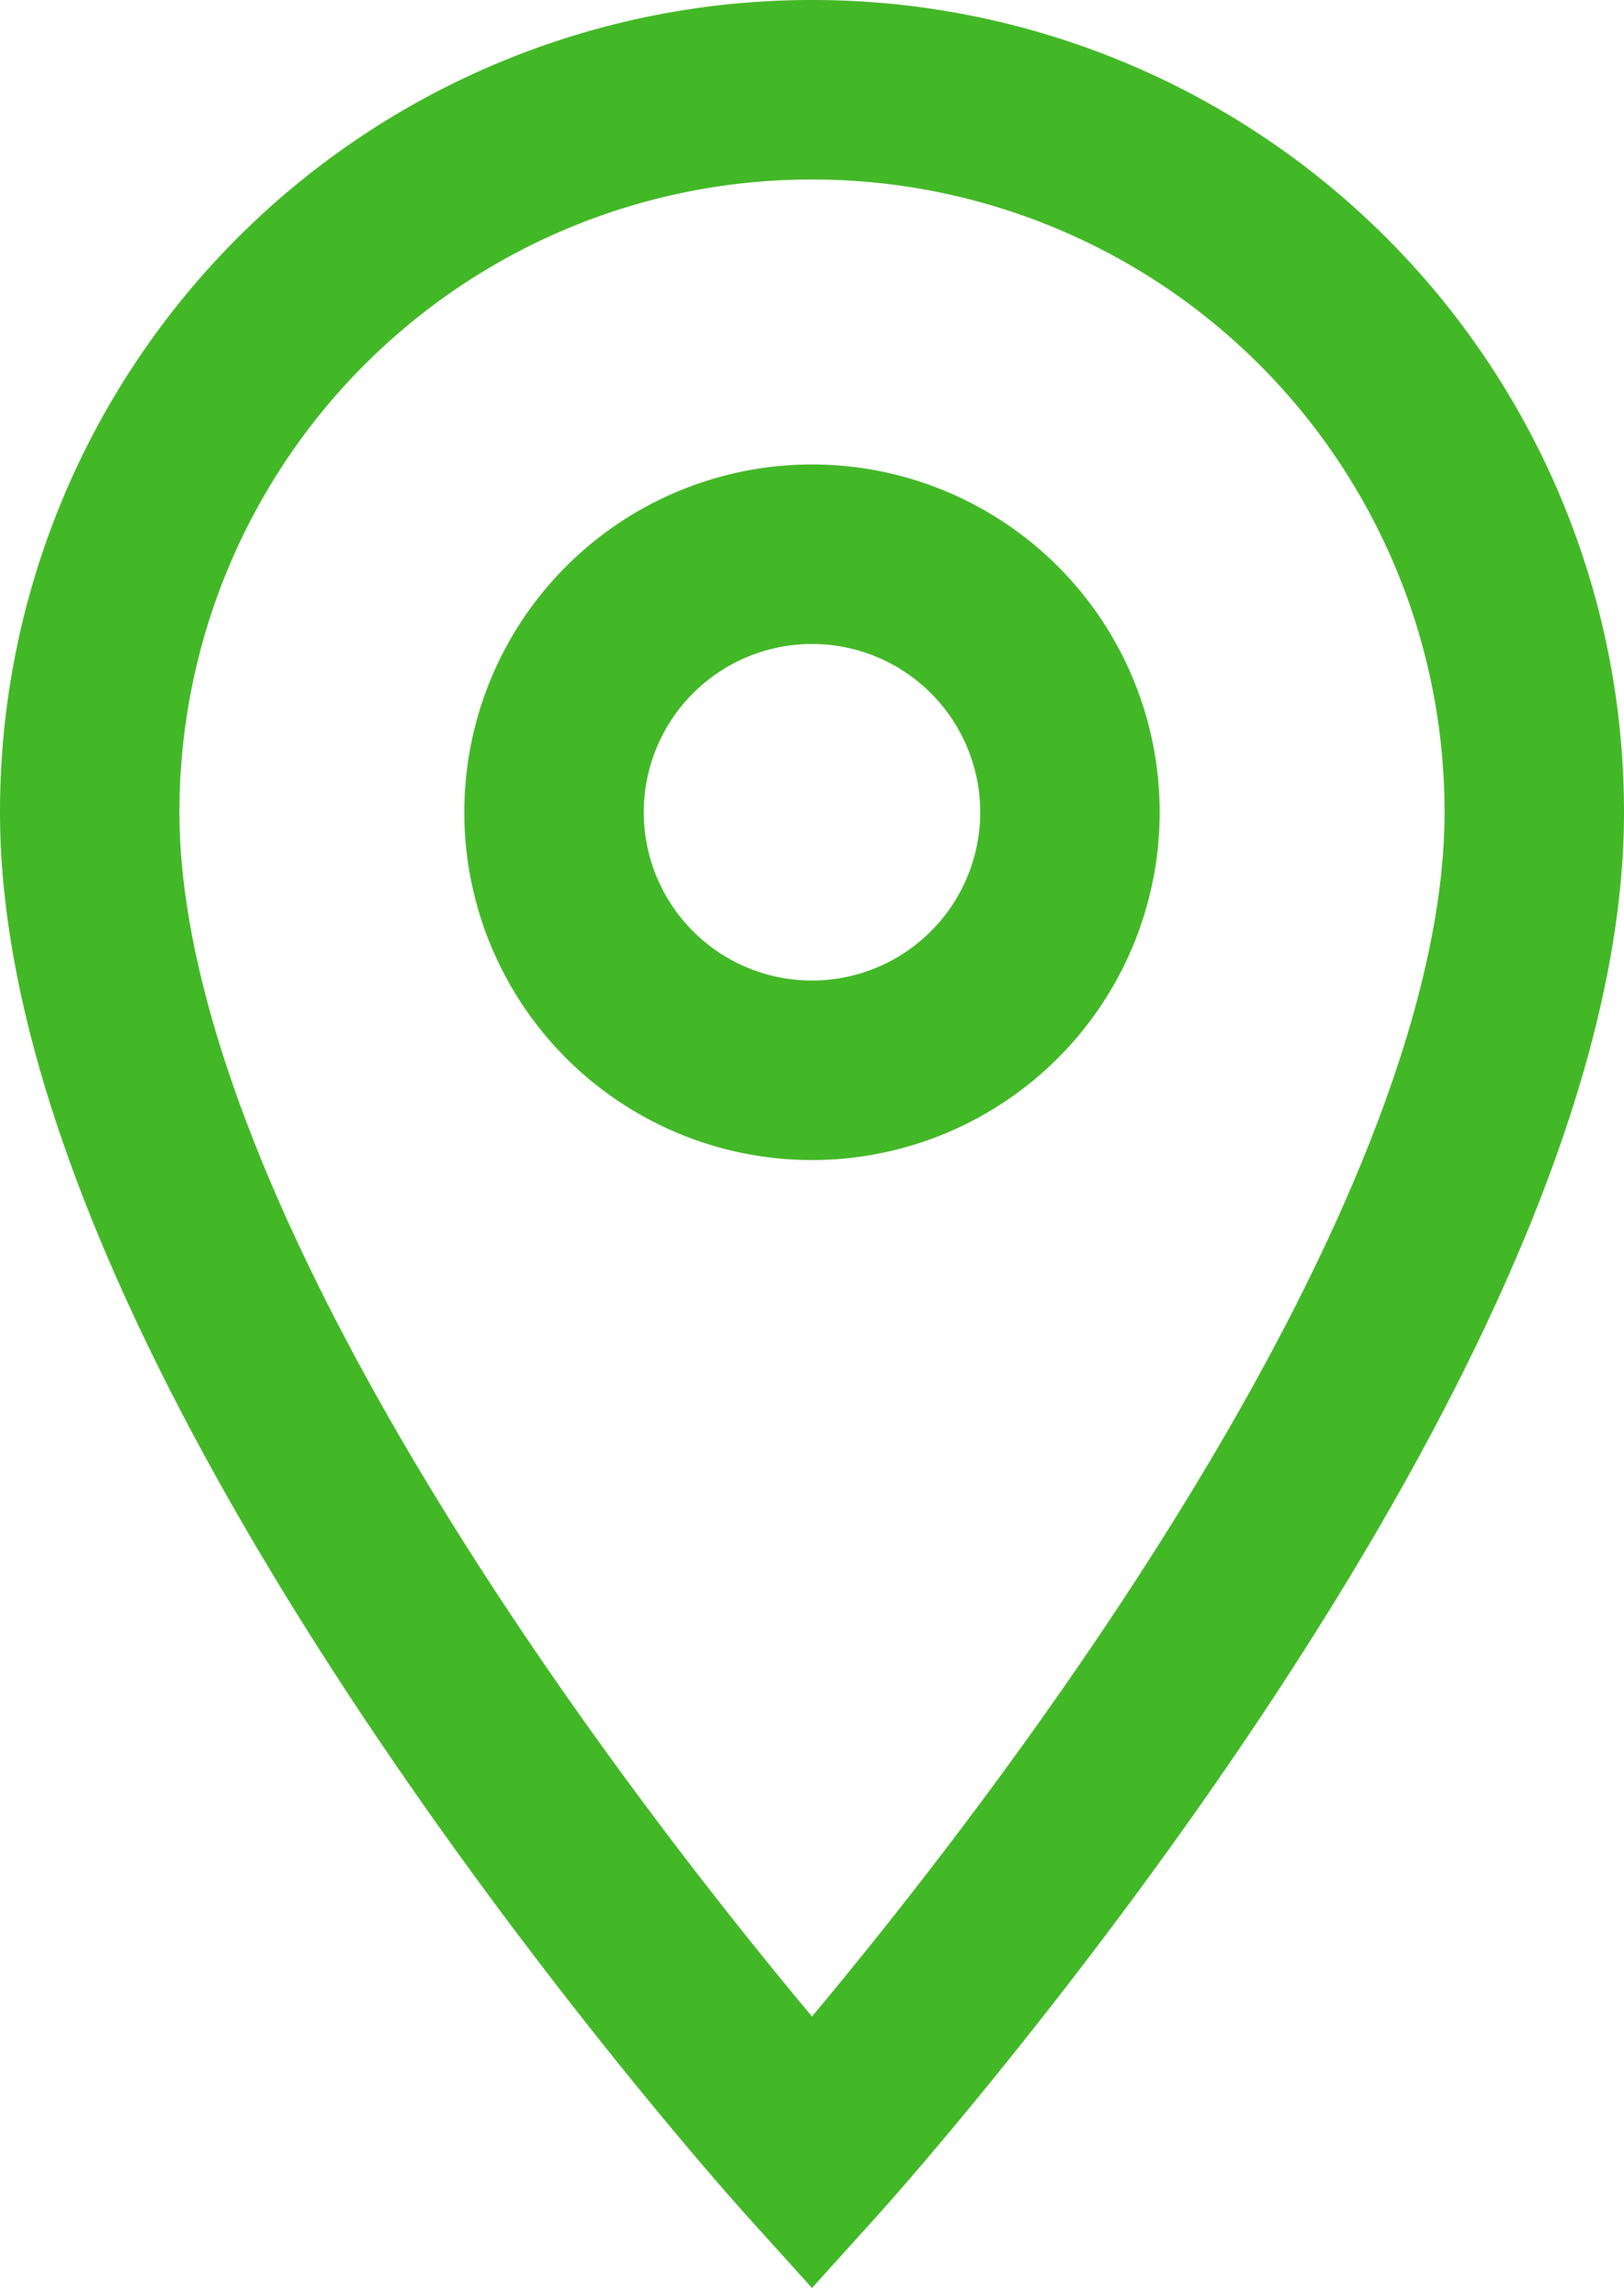
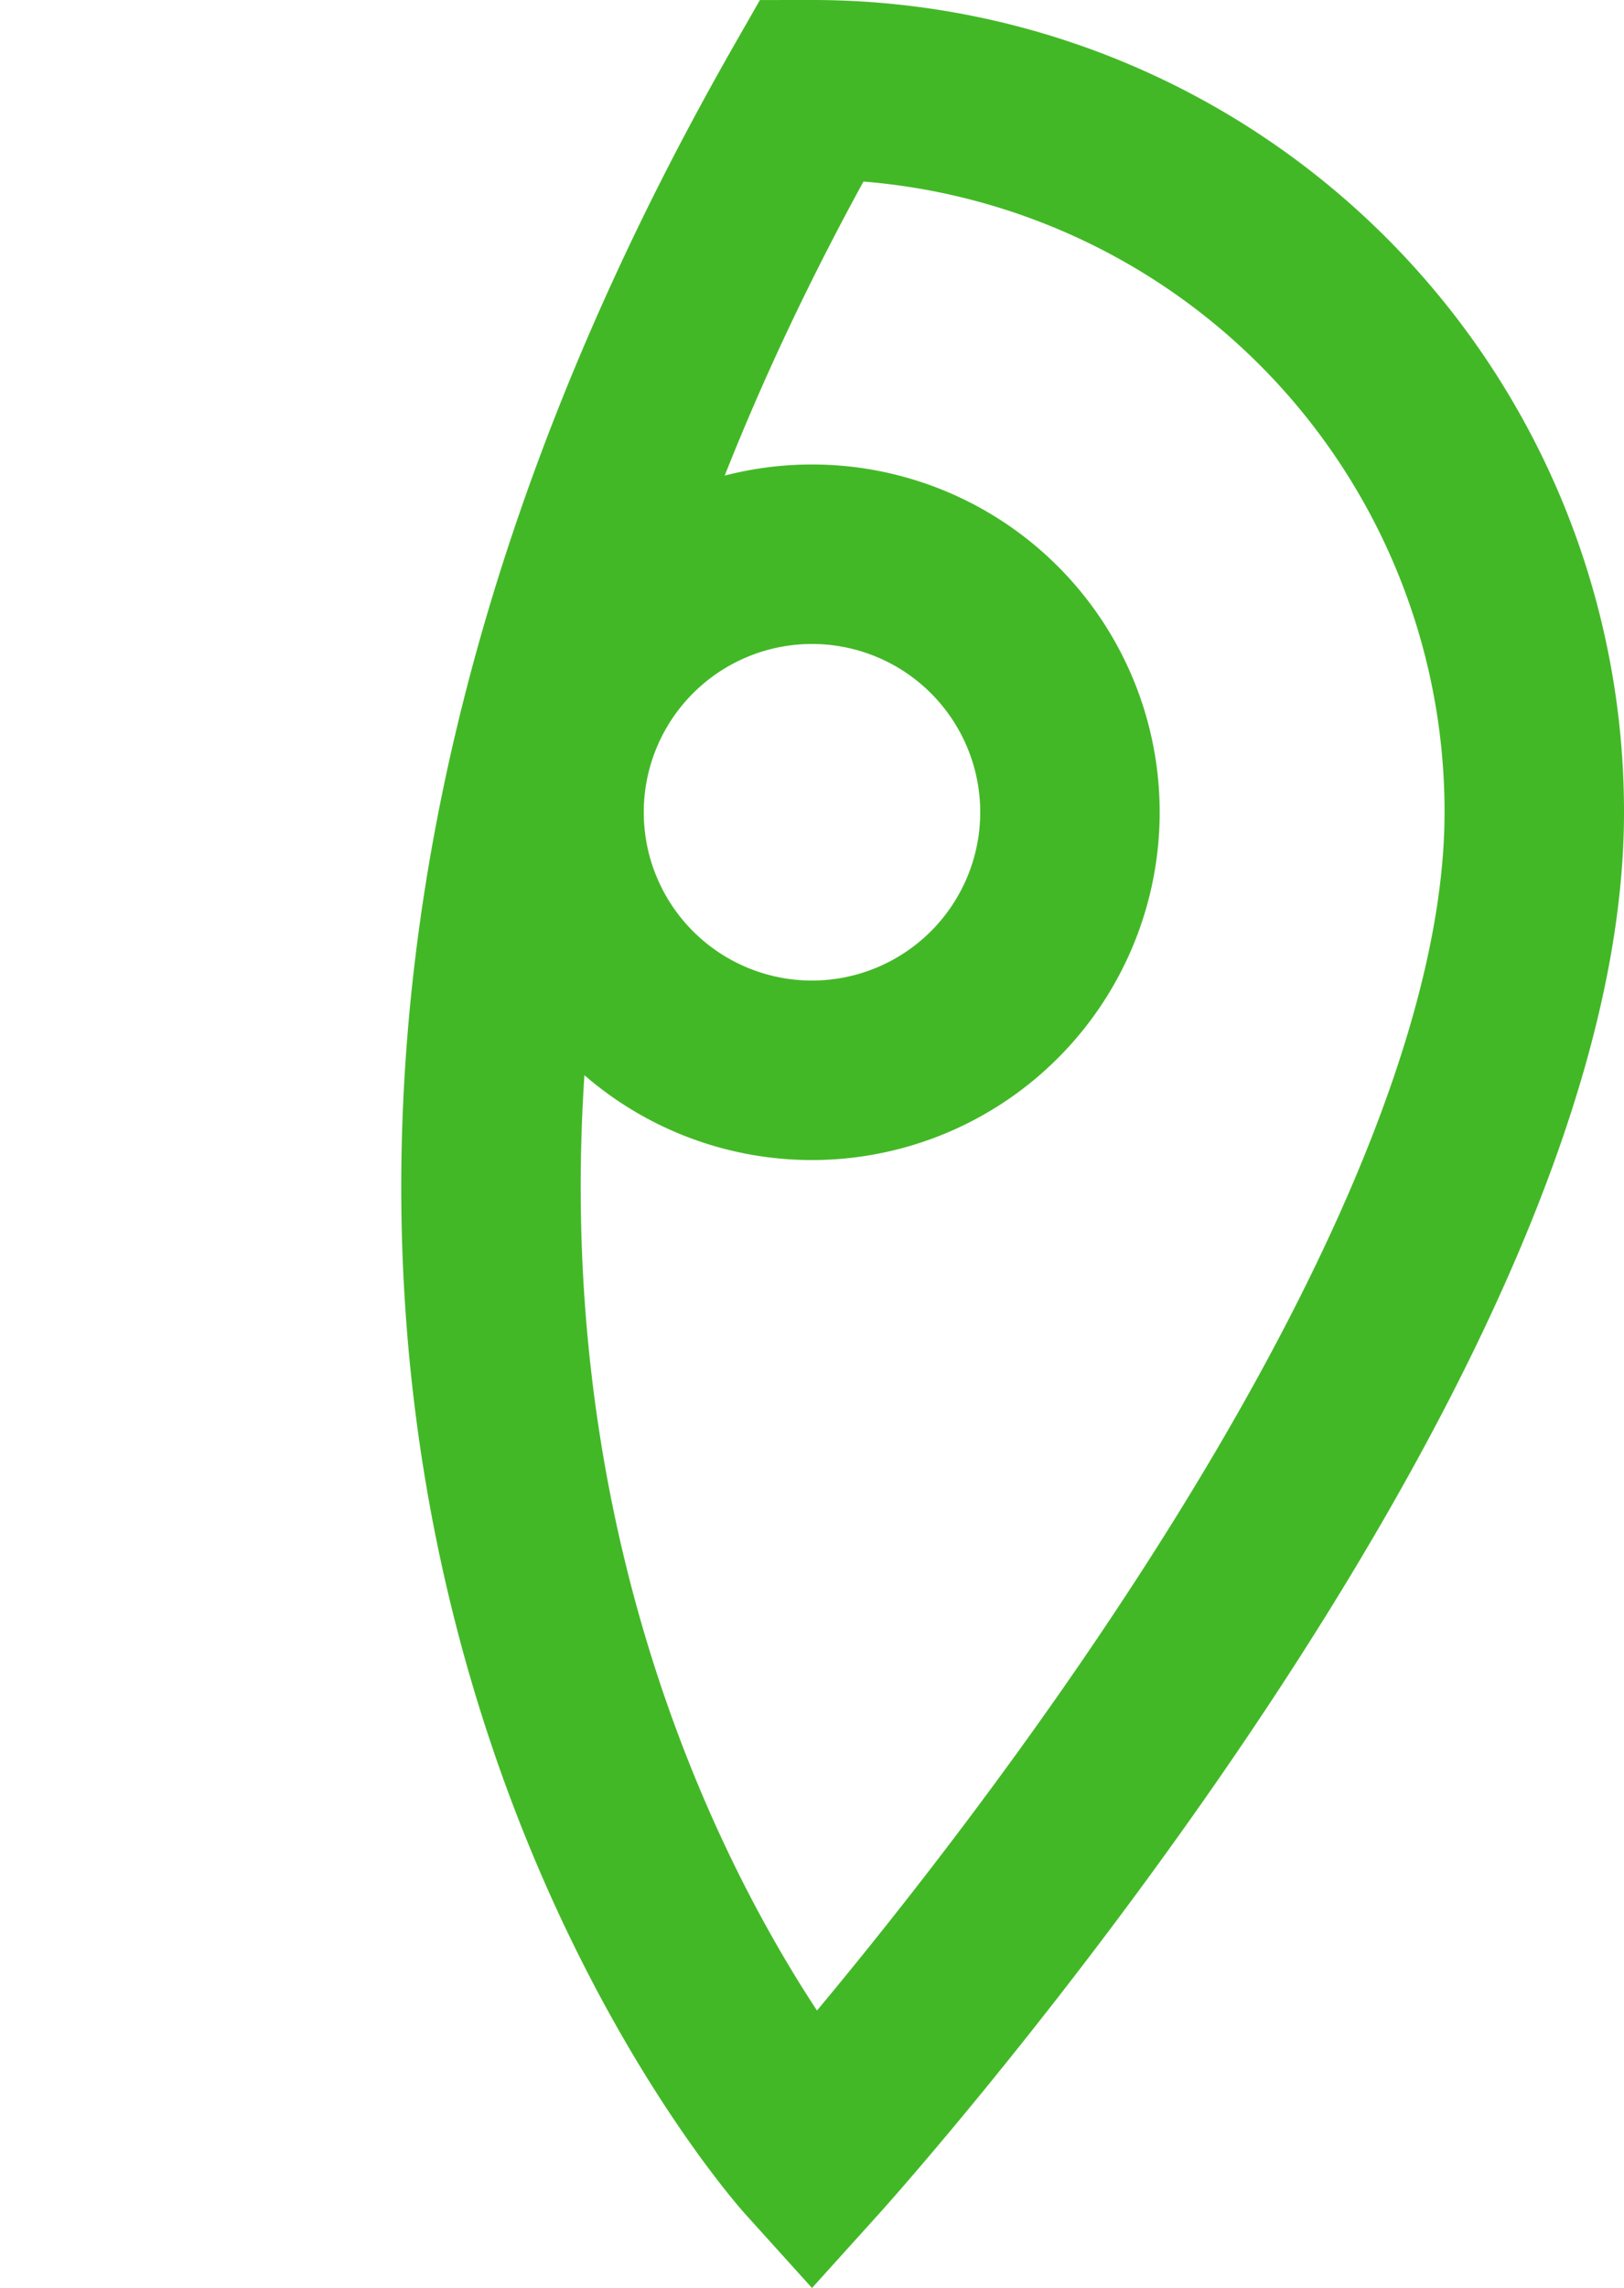
<svg xmlns="http://www.w3.org/2000/svg" width="36.2" height="50.984" viewBox="0 0 36.2 50.984">
-   <path id="Icon_material-location-on" data-name="Icon material-location-on" d="M23.6,3A16.088,16.088,0,0,0,7.5,19.1C7.5,31.175,23.6,49,23.6,49S39.7,31.175,39.7,19.1A16.088,16.088,0,0,0,23.6,3Zm0,21.85a5.75,5.75,0,1,1,5.75-5.75A5.752,5.752,0,0,1,23.6,24.85Z" transform="translate(-5.5 -1)" fill="none" stroke="#43b827" stroke-width="4" />
+   <path id="Icon_material-location-on" data-name="Icon material-location-on" d="M23.6,3C7.5,31.175,23.6,49,23.6,49S39.7,31.175,39.7,19.1A16.088,16.088,0,0,0,23.6,3Zm0,21.85a5.75,5.75,0,1,1,5.75-5.75A5.752,5.752,0,0,1,23.6,24.85Z" transform="translate(-5.5 -1)" fill="none" stroke="#43b827" stroke-width="4" />
</svg>